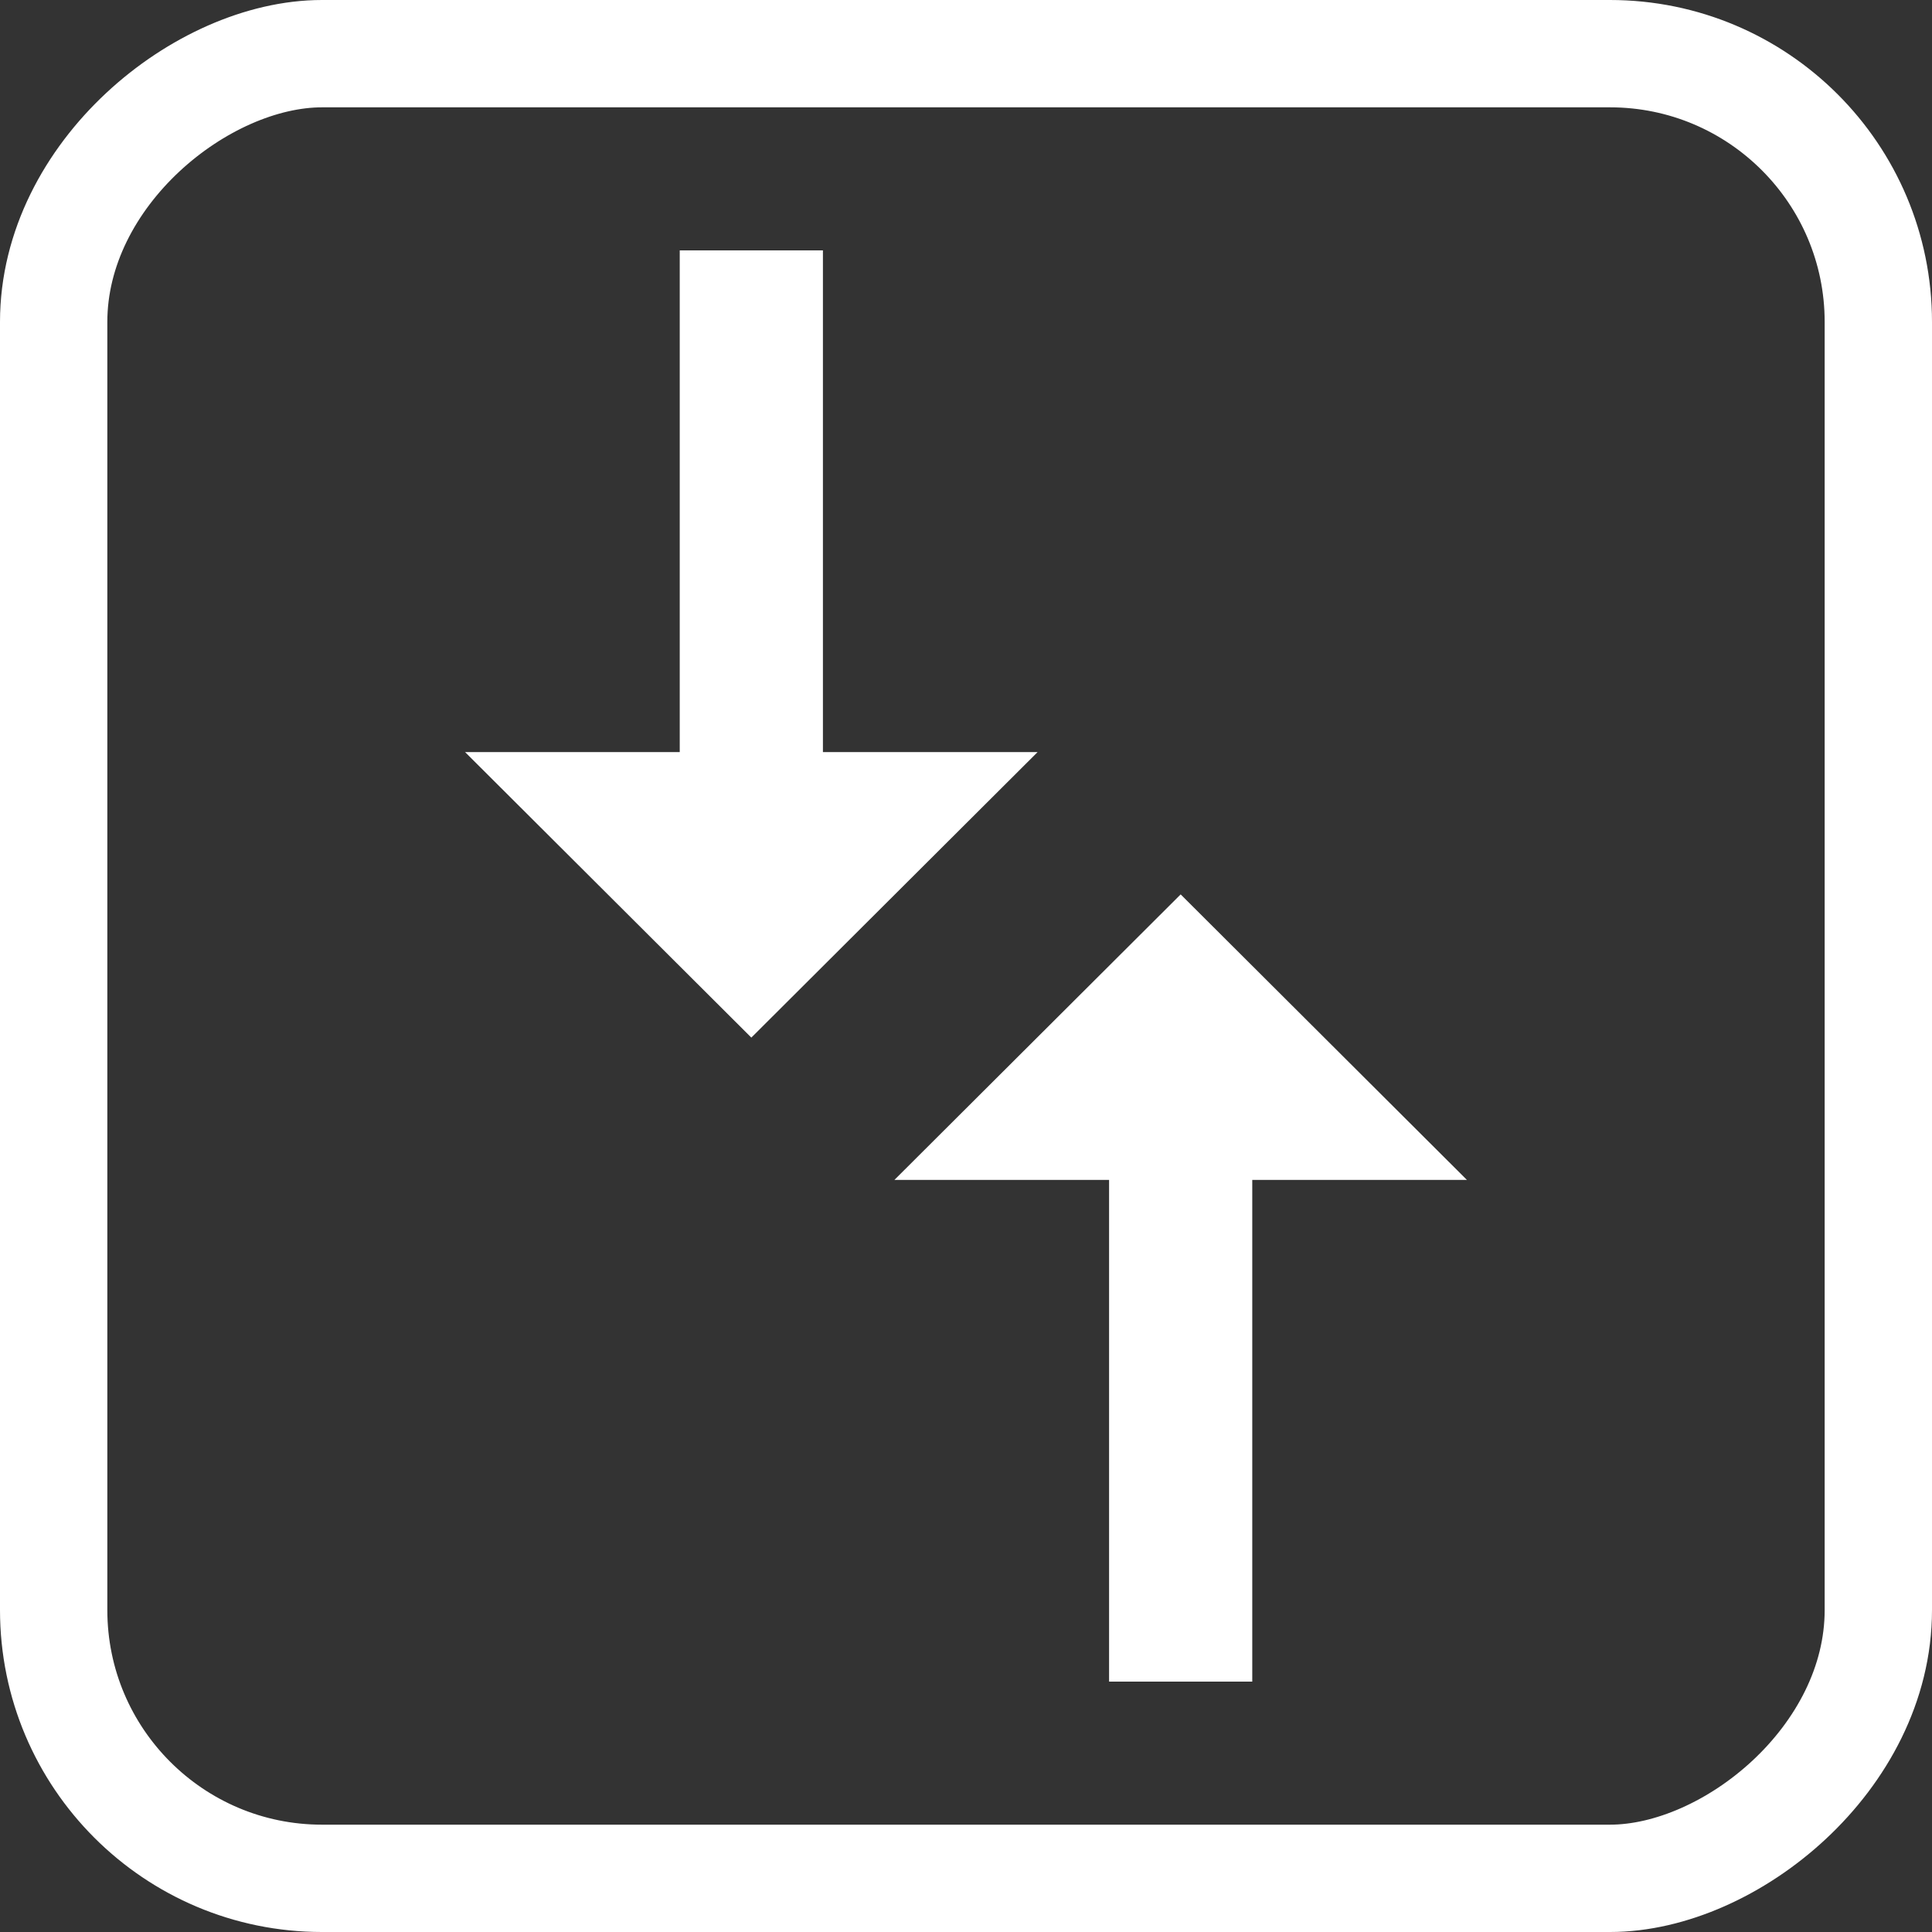
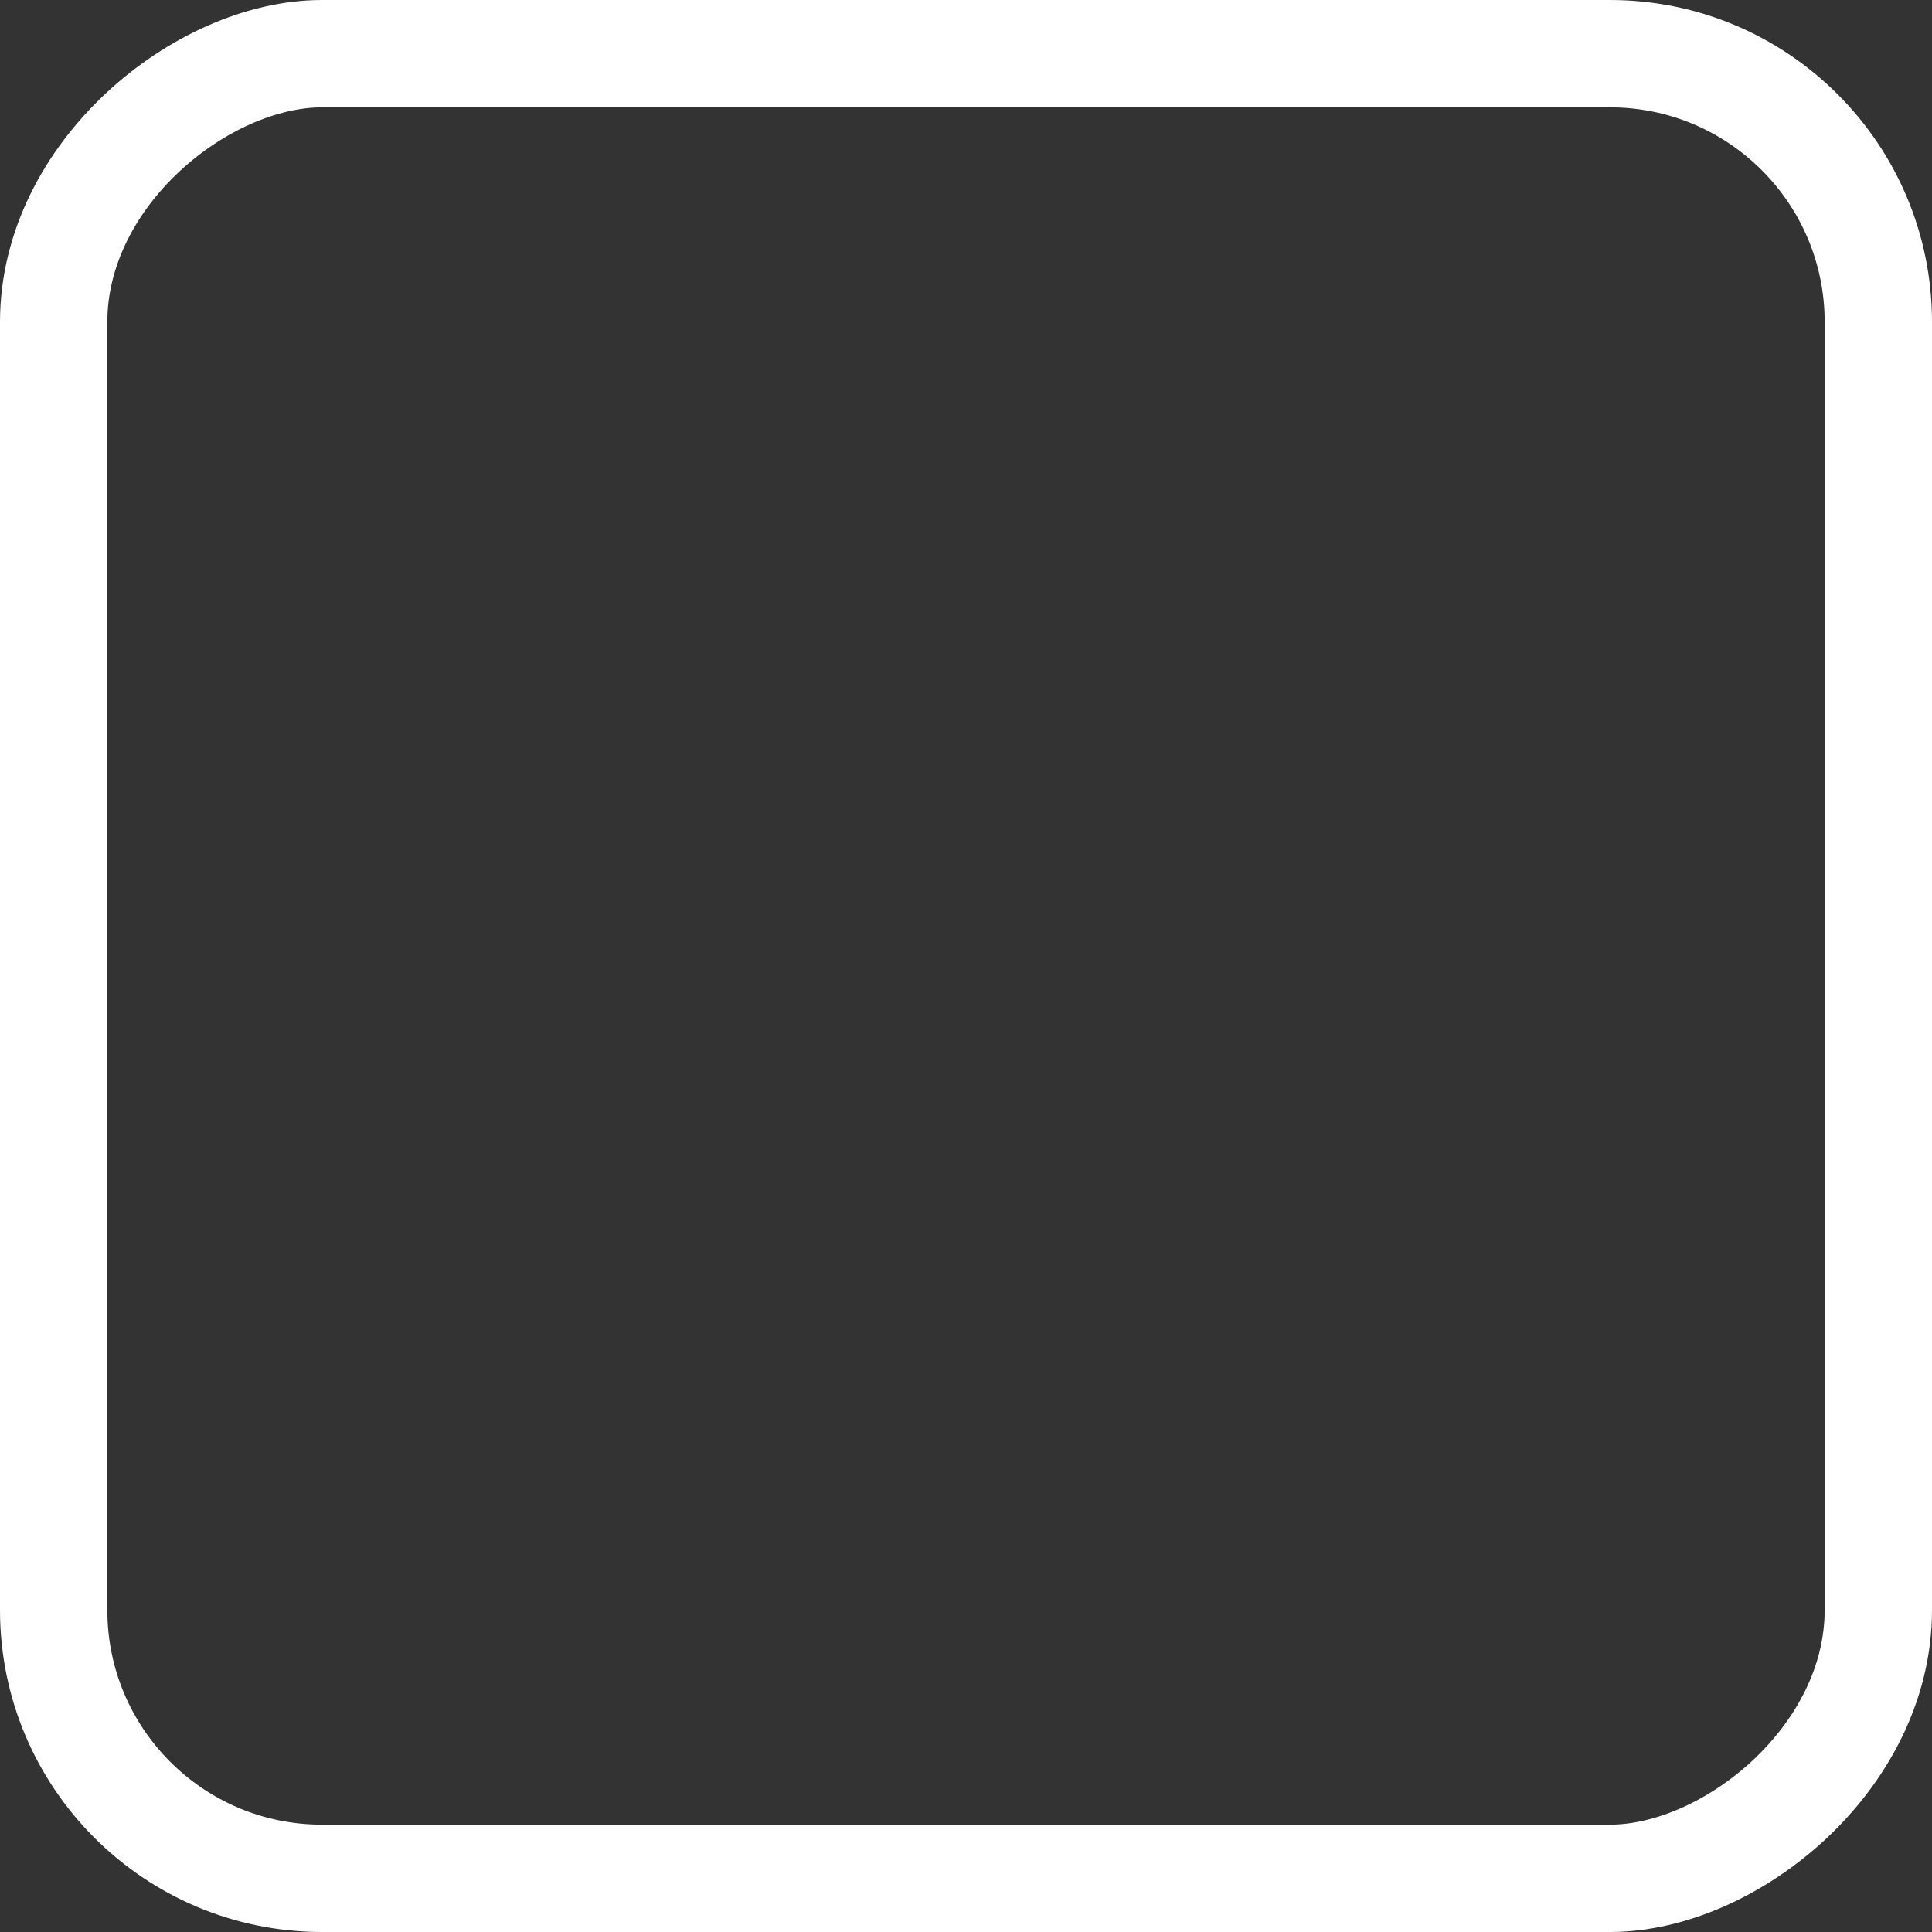
<svg xmlns="http://www.w3.org/2000/svg" width="18" height="18" viewBox="0 0 18 18" fill="none">
  <rect x="0" y="0" width="18" height="18" fill="#333333" stroke="none" />
  <g clip-path="url(#clip0_2739_3081)">
    <path d="M7.667 7.007L7.667 2.333L6.333 2.333L6.333 7.007L4.333 7.007L7 9.667L9.667 7.007L7.667 7.007ZM8.333 10.993L10.333 10.993L10.333 15.667L11.667 15.667L11.667 10.993L13.667 10.993L11 8.333L8.333 10.993Z" fill="white" />
  </g>
  <rect x="17.5" y="0.5" width="17" height="17" rx="2.5" transform="rotate(90 17.5 0.5)" stroke="white" />
  <defs>
    <clipPath id="clip0_2739_3081">
-       <rect x="17" y="1" width="16" height="16" rx="2" transform="rotate(90 17 1)" fill="white" />
-     </clipPath>
+       </clipPath>
  </defs>
</svg>